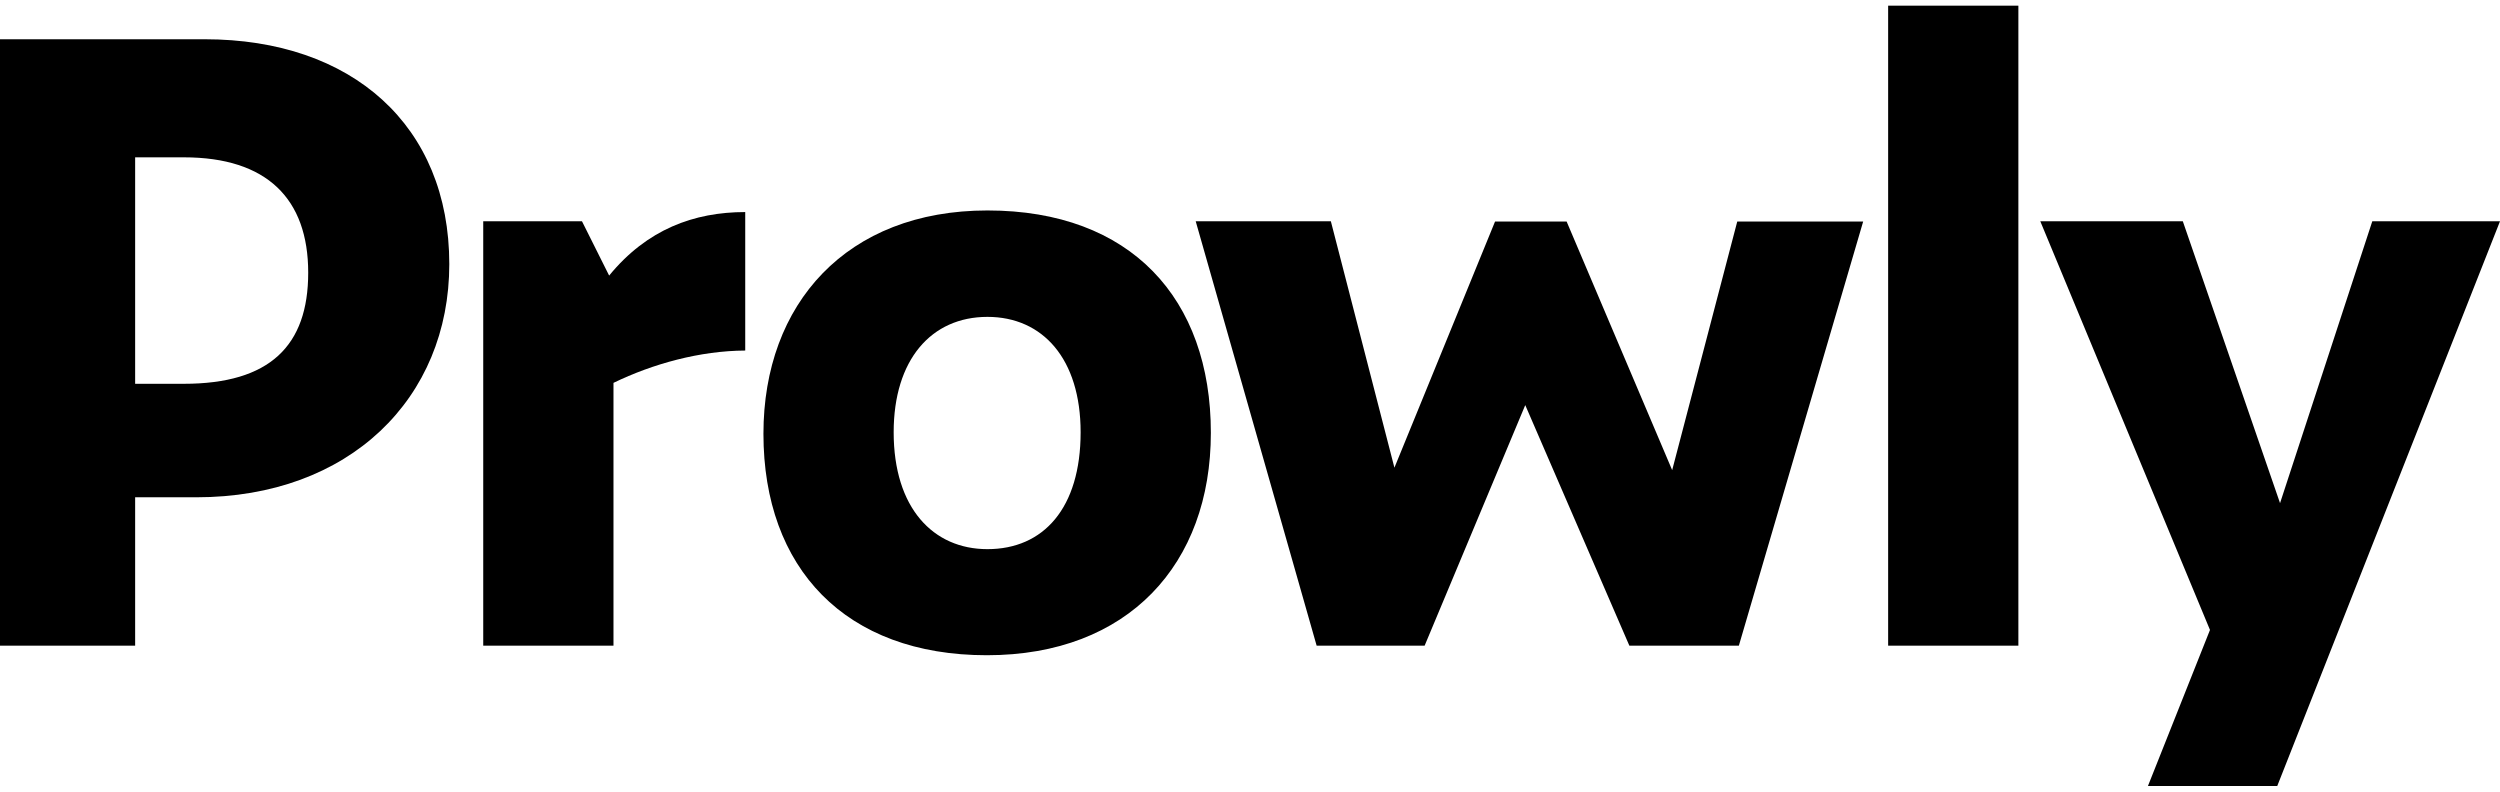
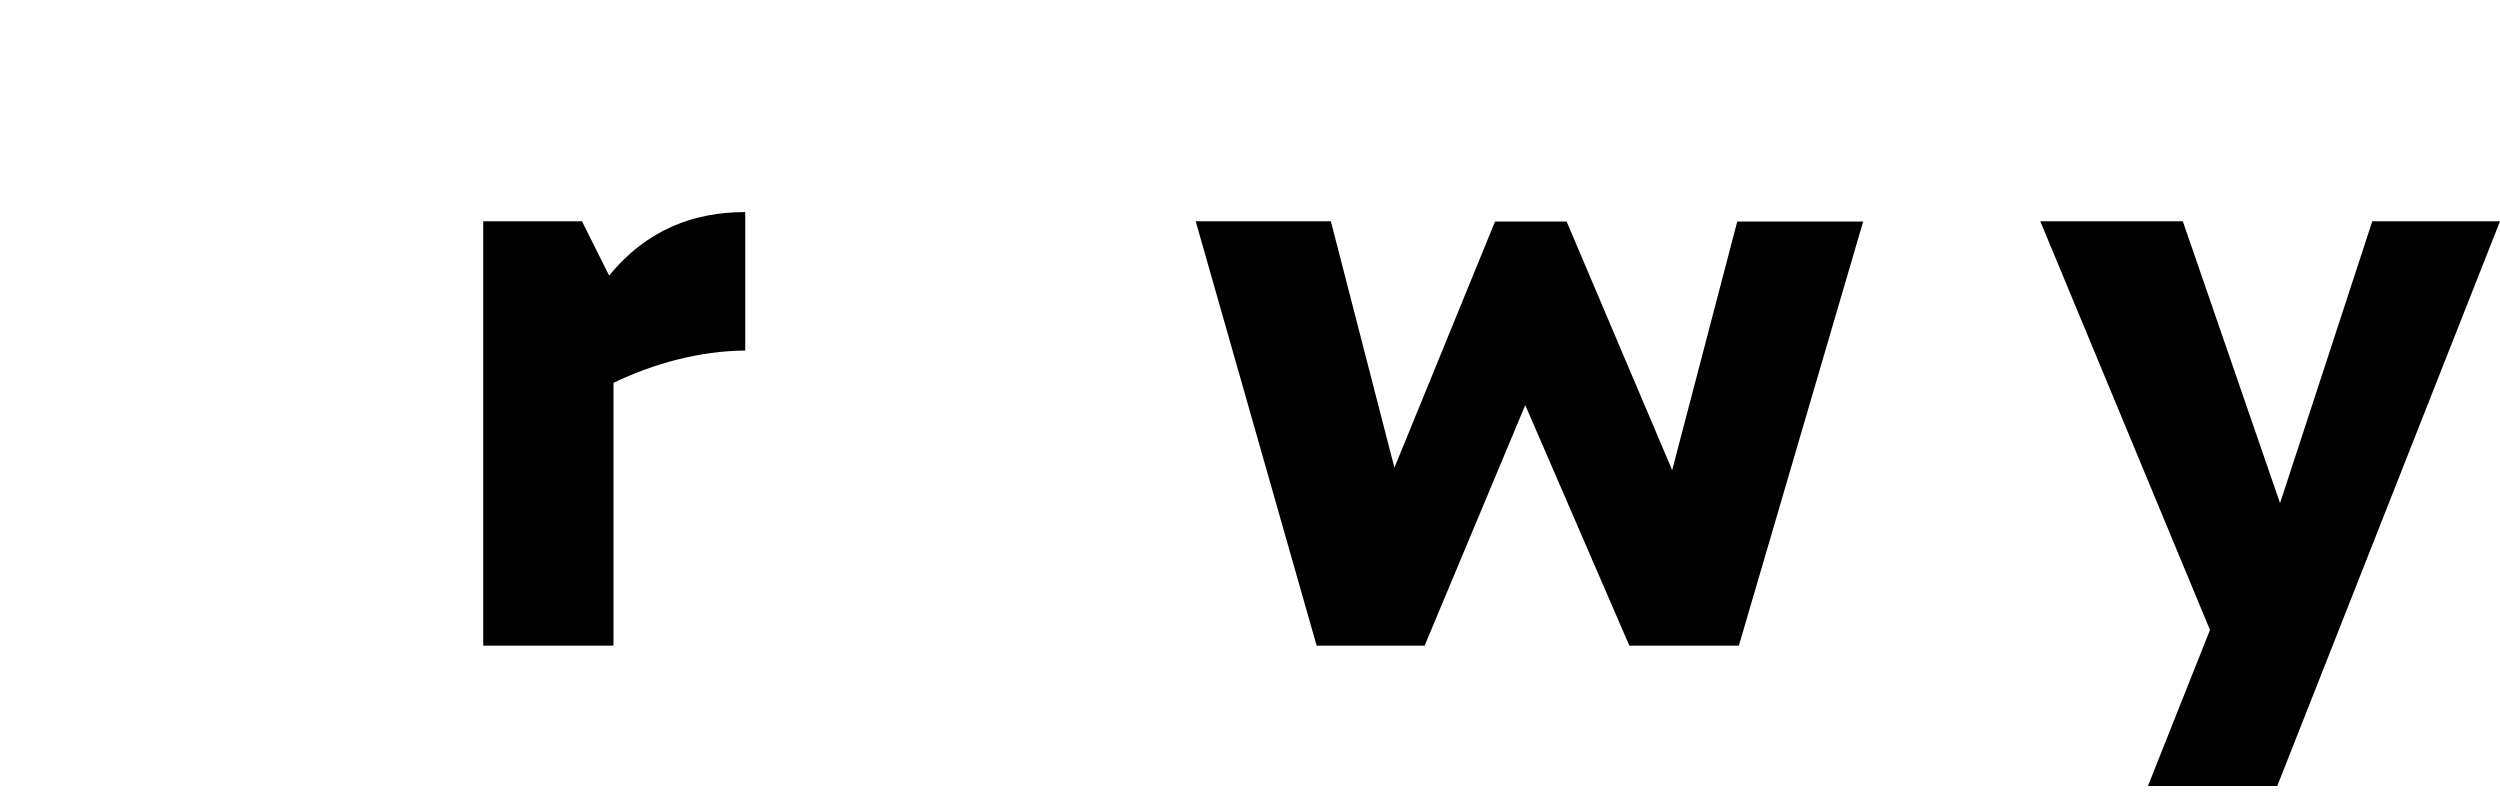
<svg xmlns="http://www.w3.org/2000/svg" width="120" height="38" viewBox="0 0 120 38" fill="none">
  <path d="M29.447 18.377V30.992H23.195V10.621H27.935L29.239 13.228C31.059 11.007 33.314 10.179 35.771 10.179V16.826C33.594 16.838 31.34 17.459 29.447 18.377Z" fill="black" />
-   <path d="M36.645 20.821C36.645 14.572 40.642 10.102 47.397 10.102C54.282 10.102 58.121 14.337 58.121 20.776C58.121 27.07 54.165 31.451 47.369 31.451C40.573 31.451 36.645 27.277 36.645 20.821ZM51.87 20.748C51.87 17.224 50.05 15.21 47.397 15.21C44.7 15.21 42.896 17.268 42.896 20.748C42.896 24.39 44.793 26.359 47.397 26.359C50.09 26.359 51.87 24.39 51.87 20.748Z" fill="black" />
  <path d="M73.212 19.445L68.382 30.992H63.199L57.394 10.621H63.881L66.932 22.449L71.762 10.634H75.198L80.264 22.567L83.388 10.634H89.432L83.465 30.992H78.209L73.212 19.445Z" fill="black" />
-   <path d="M90.631 0.272H96.882V30.992H90.631V0.272Z" fill="black" />
-   <path d="M9.822 1.884C16.903 1.884 21.566 6.029 21.566 12.676C21.566 19.116 16.781 23.87 9.42 23.87H6.487V30.992H0V1.884H9.822ZM8.827 18.422C12.946 18.422 14.794 16.602 14.794 13.09C14.794 9.537 12.808 7.552 8.827 7.552H6.487V18.422H8.827Z" fill="black" />
  <path d="M120 10.621H113.87L109.442 24.151L104.775 10.621H97.934L106.079 30.237L103.101 37.728H109.308L120 10.621Z" fill="black" />
</svg>